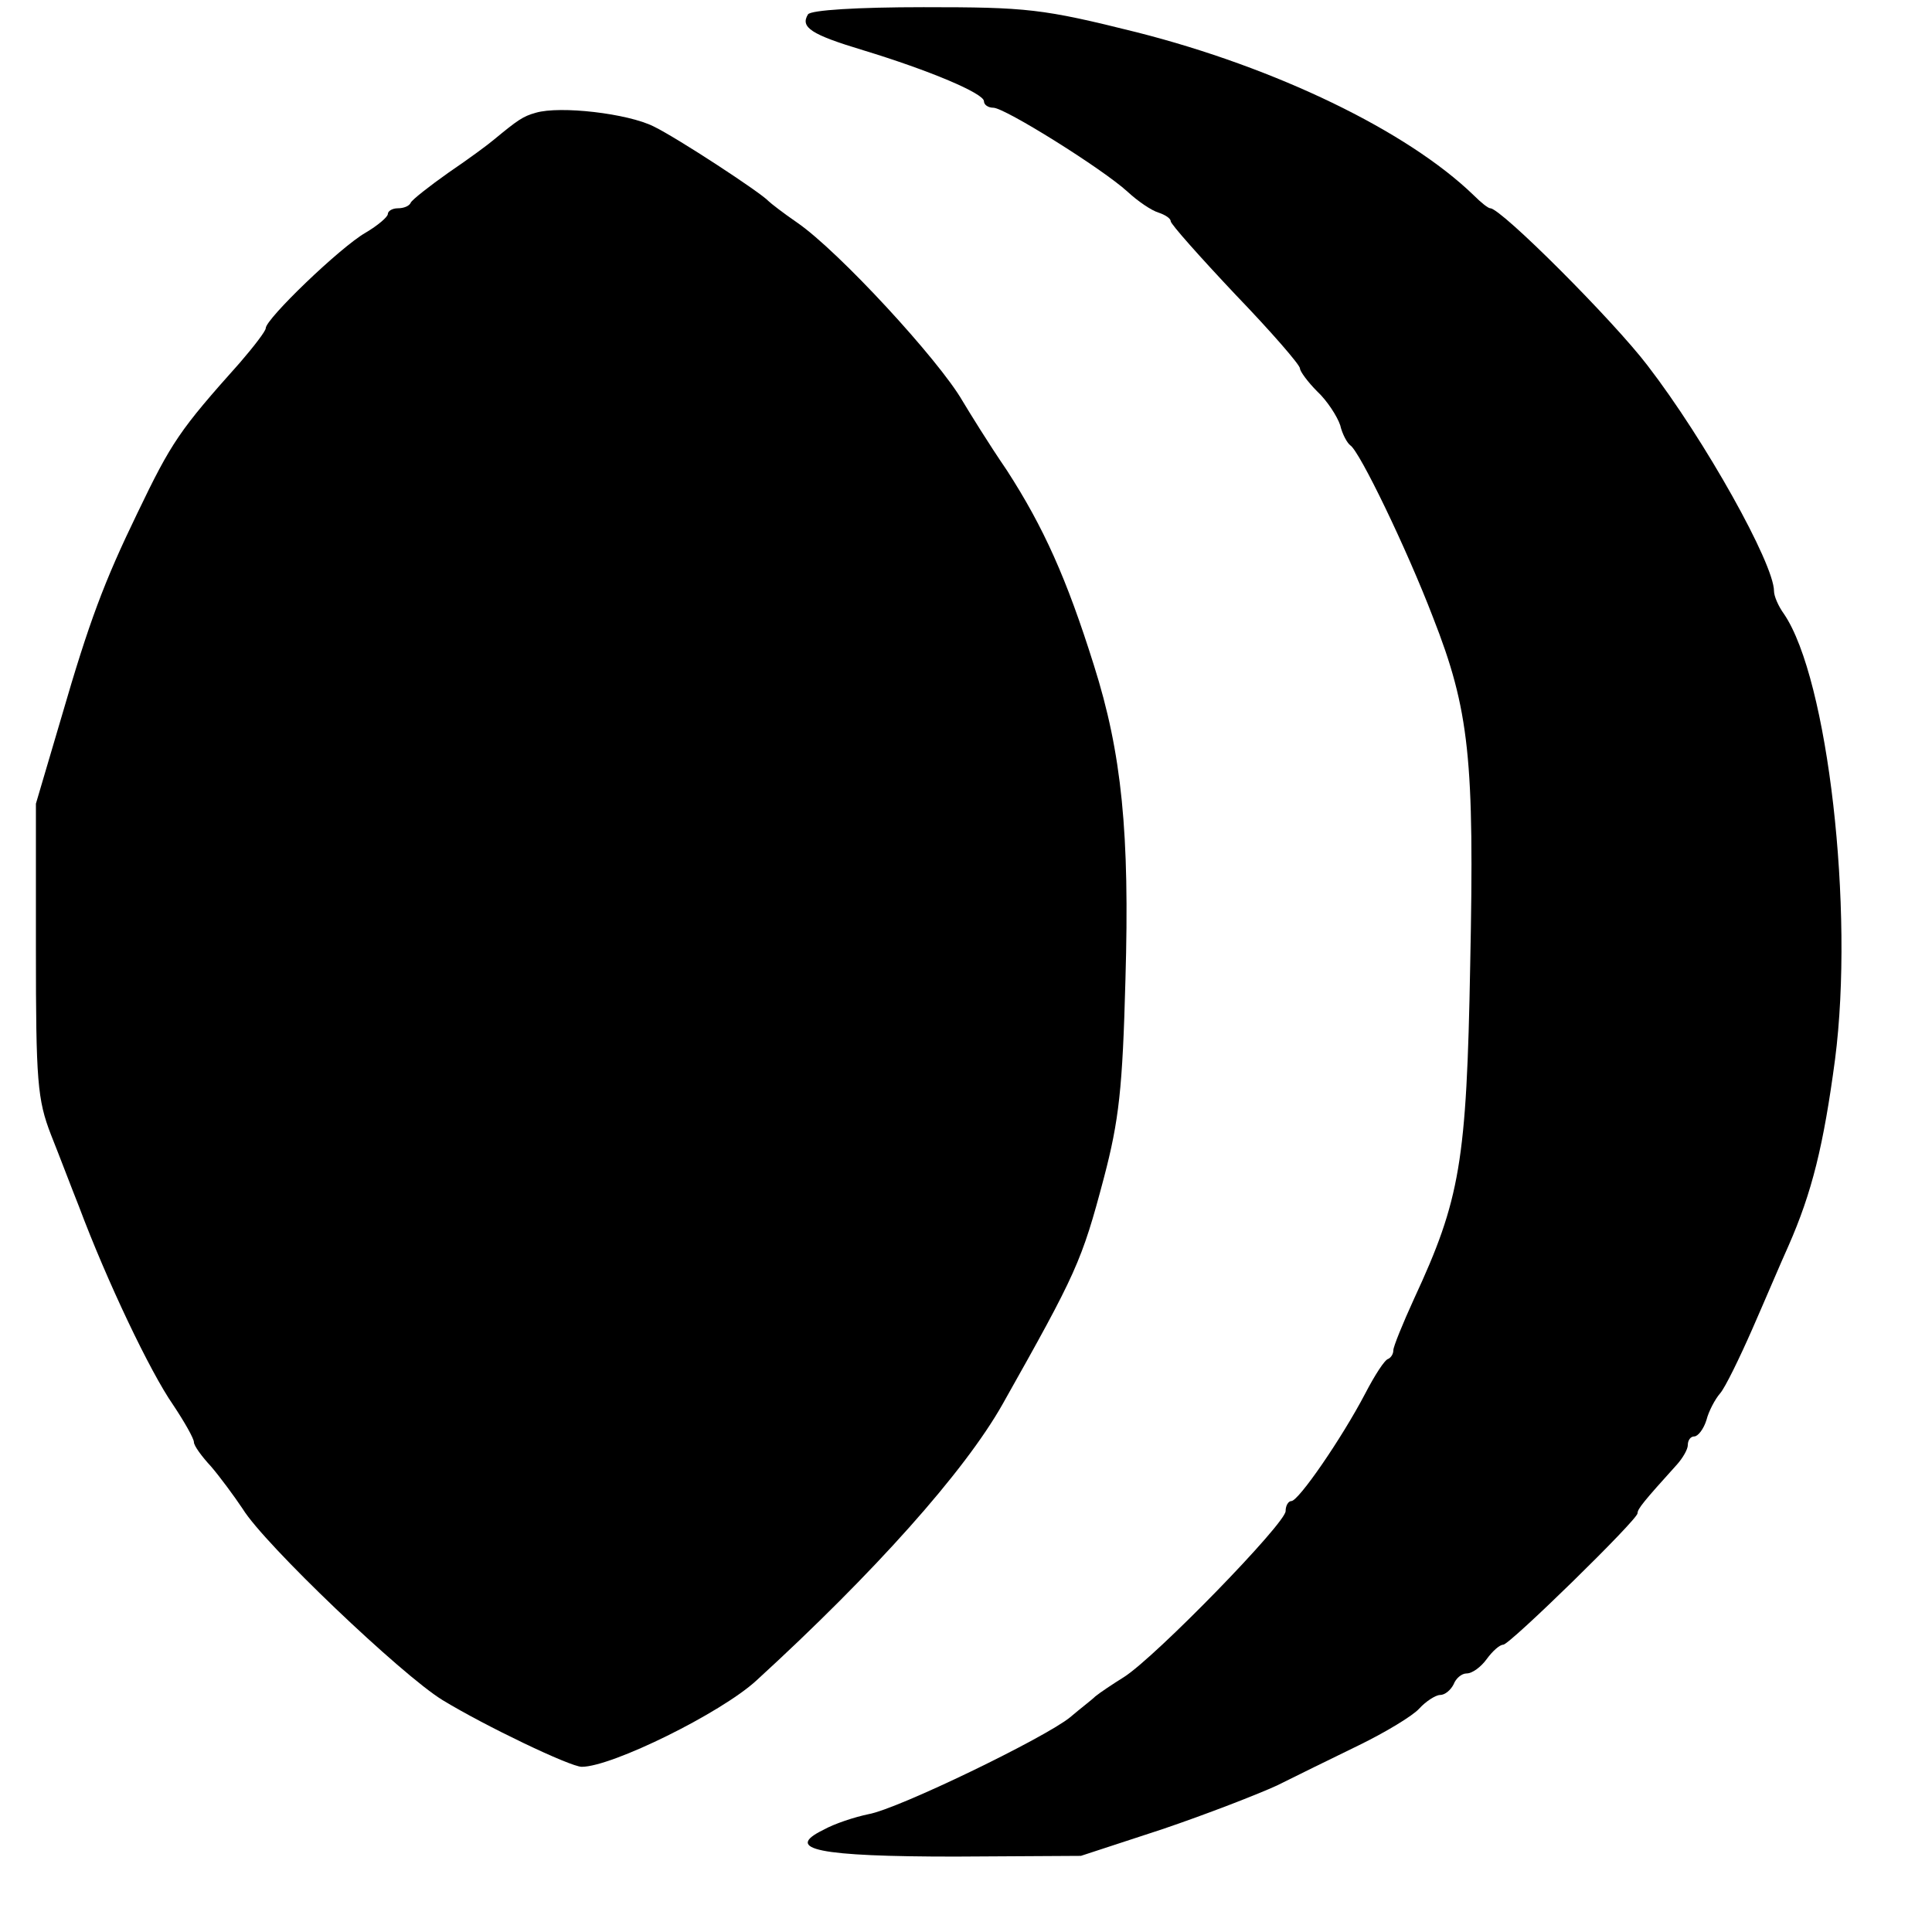
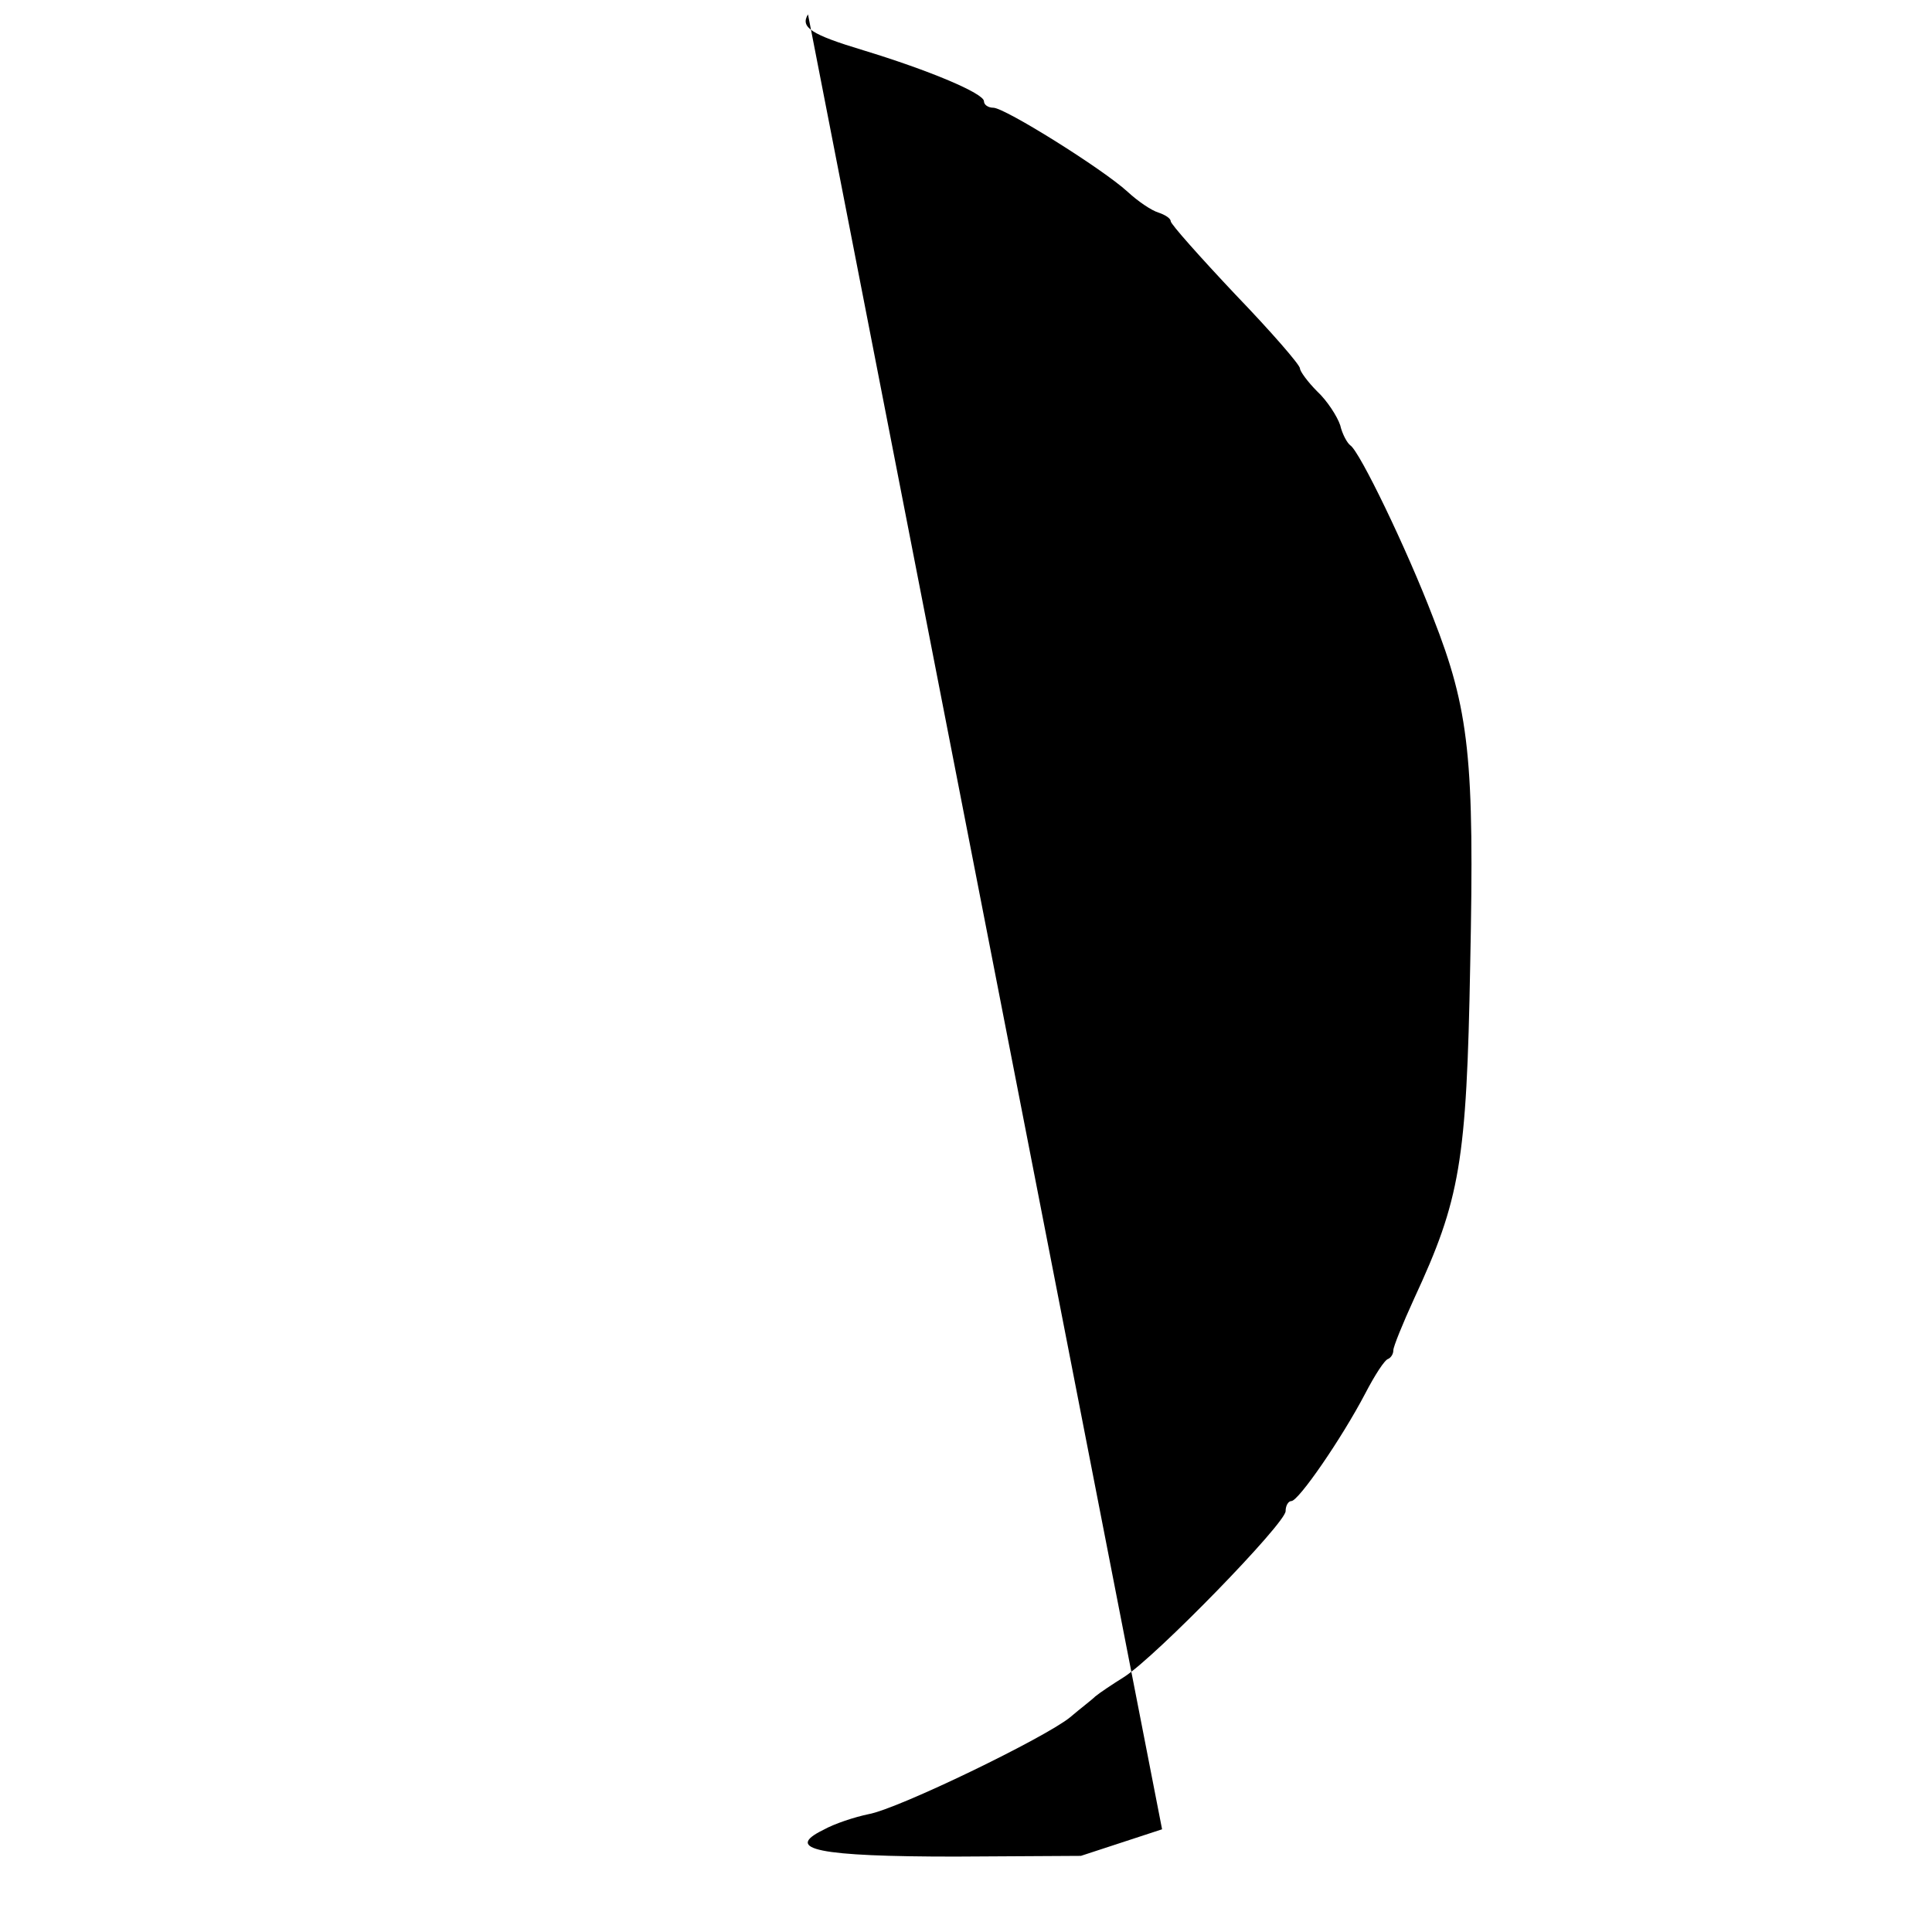
<svg xmlns="http://www.w3.org/2000/svg" version="1.0" width="269pt" height="269pt" viewBox="0 0 269 269" preserveAspectRatio="xMidYMid meet">
  <g transform="translate(0,269) scale(0.1,-0.1)" fill="#000000" stroke="none">
-     <path d="M1125 2670 c-11 -18 4 -28 77 -50 92 -28 168 -60 168 -71 0 -5 6 -9 13 -9 16 0 152 -85 187 -117 14 -13 33 -26 43 -29 9 -3 17 -8 17 -12 0 -4 41 -50 90 -102 50 -52 90 -98 90 -103 0 -4 11 -19 24 -32 14 -13 28 -35 32 -47 3 -13 10 -25 14 -28 13 -8 79 -145 115 -239 51 -130 58 -197 52 -485 -5 -274 -14 -326 -78 -464 -16 -35 -29 -67 -29 -72 0 -5 -3 -10 -7 -12 -5 -1 -19 -23 -32 -48 -33 -63 -93 -150 -103 -150 -4 0 -8 -6 -8 -14 0 -17 -181 -203 -225 -231 -16 -10 -34 -22 -40 -27 -5 -5 -21 -17 -35 -29 -34 -28 -240 -128 -281 -135 -19 -4 -47 -13 -63 -22 -55 -27 -7 -37 184 -37 l175 1 113 37 c62 21 134 49 160 61 26 13 77 38 114 56 37 18 75 41 84 51 9 10 23 19 29 19 7 0 15 7 19 15 3 8 11 15 18 15 8 0 20 9 28 20 8 11 18 20 23 20 9 0 187 174 187 183 0 6 8 16 55 68 8 9 15 21 15 27 0 7 4 12 9 12 5 0 13 10 17 23 3 12 12 29 19 37 7 8 27 49 45 90 18 41 40 93 50 115 33 75 49 140 65 260 27 209 -10 530 -71 620 -8 11 -14 25 -14 32 0 38 -96 210 -176 314 -48 63 -204 219 -219 219 -3 0 -13 8 -23 18 -93 90 -276 178 -469 227 -132 33 -153 35 -297 35 -92 0 -157 -4 -161 -10z" />
-     <path d="M746 2533 c-18 -5 -25 -10 -59 -38 -7 -6 -34 -26 -62 -45 -27 -19 -51 -38 -53 -42 -2 -5 -10 -8 -18 -8 -8 0 -14 -4 -14 -8 0 -4 -14 -16 -31 -26 -35 -20 -139 -120 -139 -133 0 -4 -17 -26 -36 -48 -84 -94 -95 -110 -143 -210 -46 -95 -67 -151 -105 -282 l-36 -122 0 -203 c0 -183 2 -209 21 -258 12 -30 29 -75 39 -100 39 -104 99 -230 131 -276 16 -24 29 -47 29 -52 0 -5 11 -20 24 -34 12 -14 32 -41 44 -59 30 -49 221 -231 278 -266 59 -36 178 -93 194 -93 42 0 194 75 243 120 164 150 290 291 343 385 103 183 110 198 141 315 21 80 26 124 30 276 6 204 -5 315 -44 438 -38 121 -70 192 -121 271 -26 38 -53 82 -62 97 -33 57 -172 208 -230 248 -19 13 -37 27 -40 30 -11 12 -127 88 -160 104 -36 18 -130 29 -164 19z" />
+     <path d="M1125 2670 c-11 -18 4 -28 77 -50 92 -28 168 -60 168 -71 0 -5 6 -9 13 -9 16 0 152 -85 187 -117 14 -13 33 -26 43 -29 9 -3 17 -8 17 -12 0 -4 41 -50 90 -102 50 -52 90 -98 90 -103 0 -4 11 -19 24 -32 14 -13 28 -35 32 -47 3 -13 10 -25 14 -28 13 -8 79 -145 115 -239 51 -130 58 -197 52 -485 -5 -274 -14 -326 -78 -464 -16 -35 -29 -67 -29 -72 0 -5 -3 -10 -7 -12 -5 -1 -19 -23 -32 -48 -33 -63 -93 -150 -103 -150 -4 0 -8 -6 -8 -14 0 -17 -181 -203 -225 -231 -16 -10 -34 -22 -40 -27 -5 -5 -21 -17 -35 -29 -34 -28 -240 -128 -281 -135 -19 -4 -47 -13 -63 -22 -55 -27 -7 -37 184 -37 l175 1 113 37 z" />
  </g>
</svg>